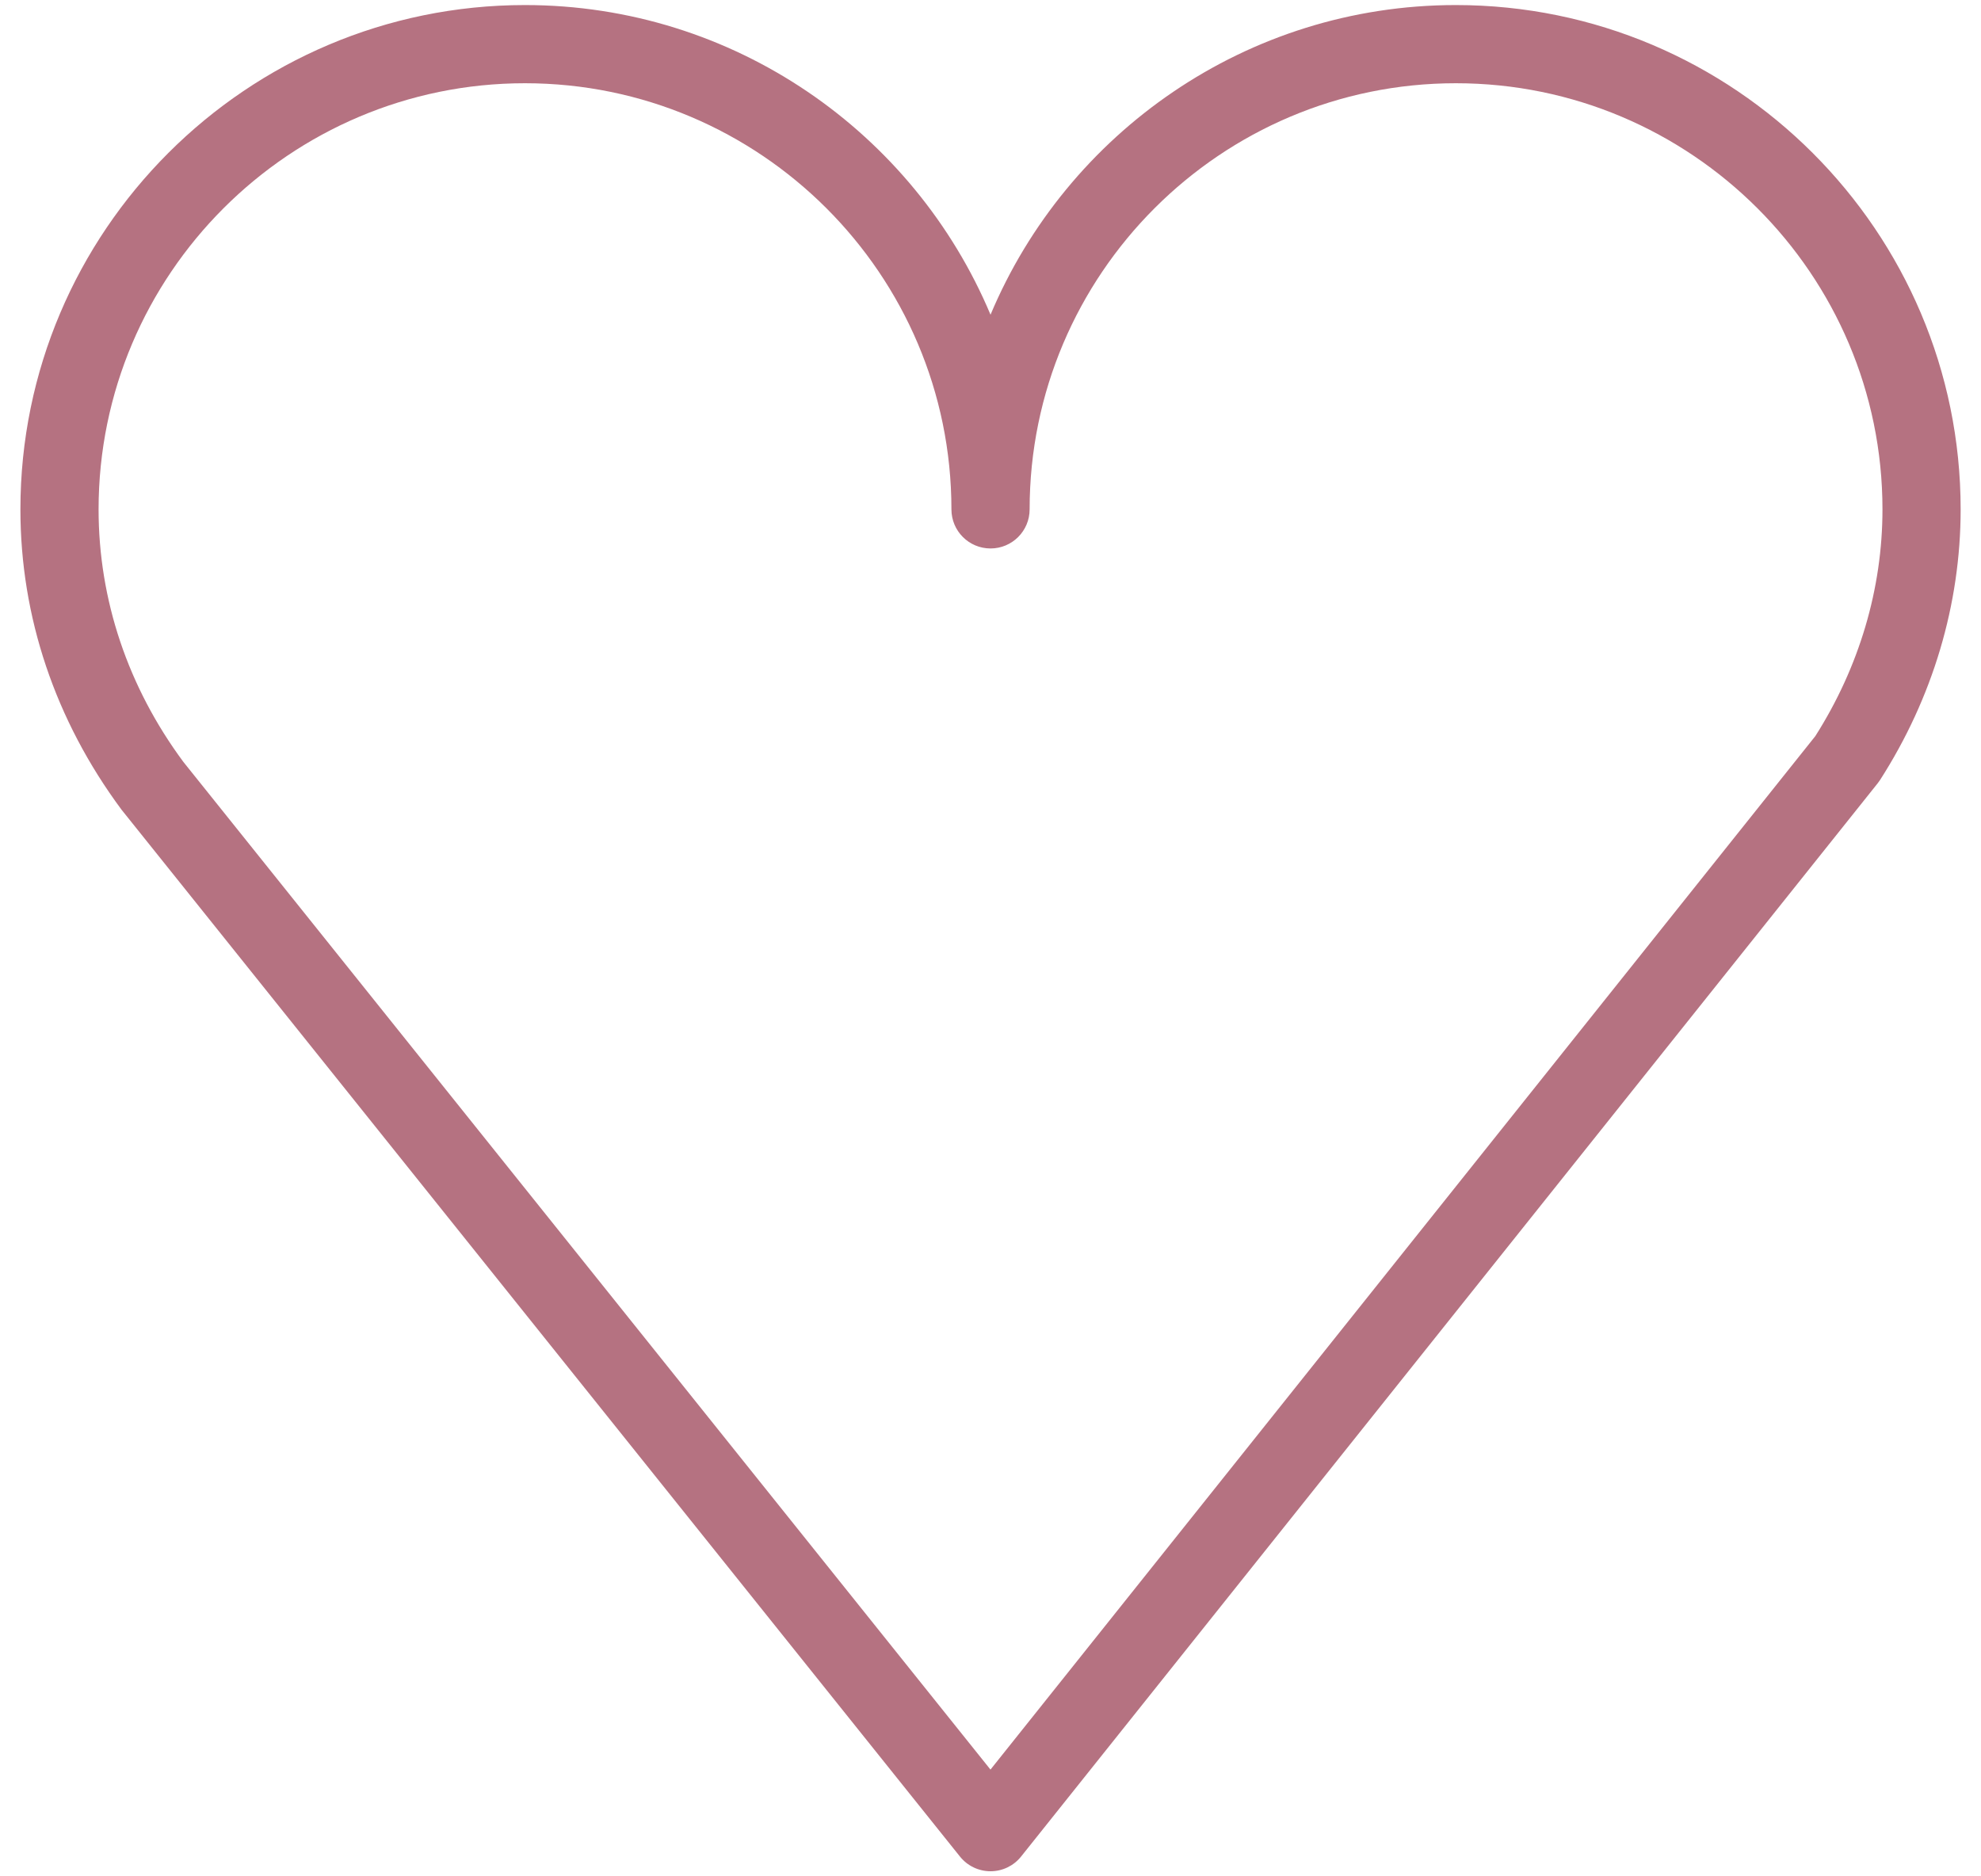
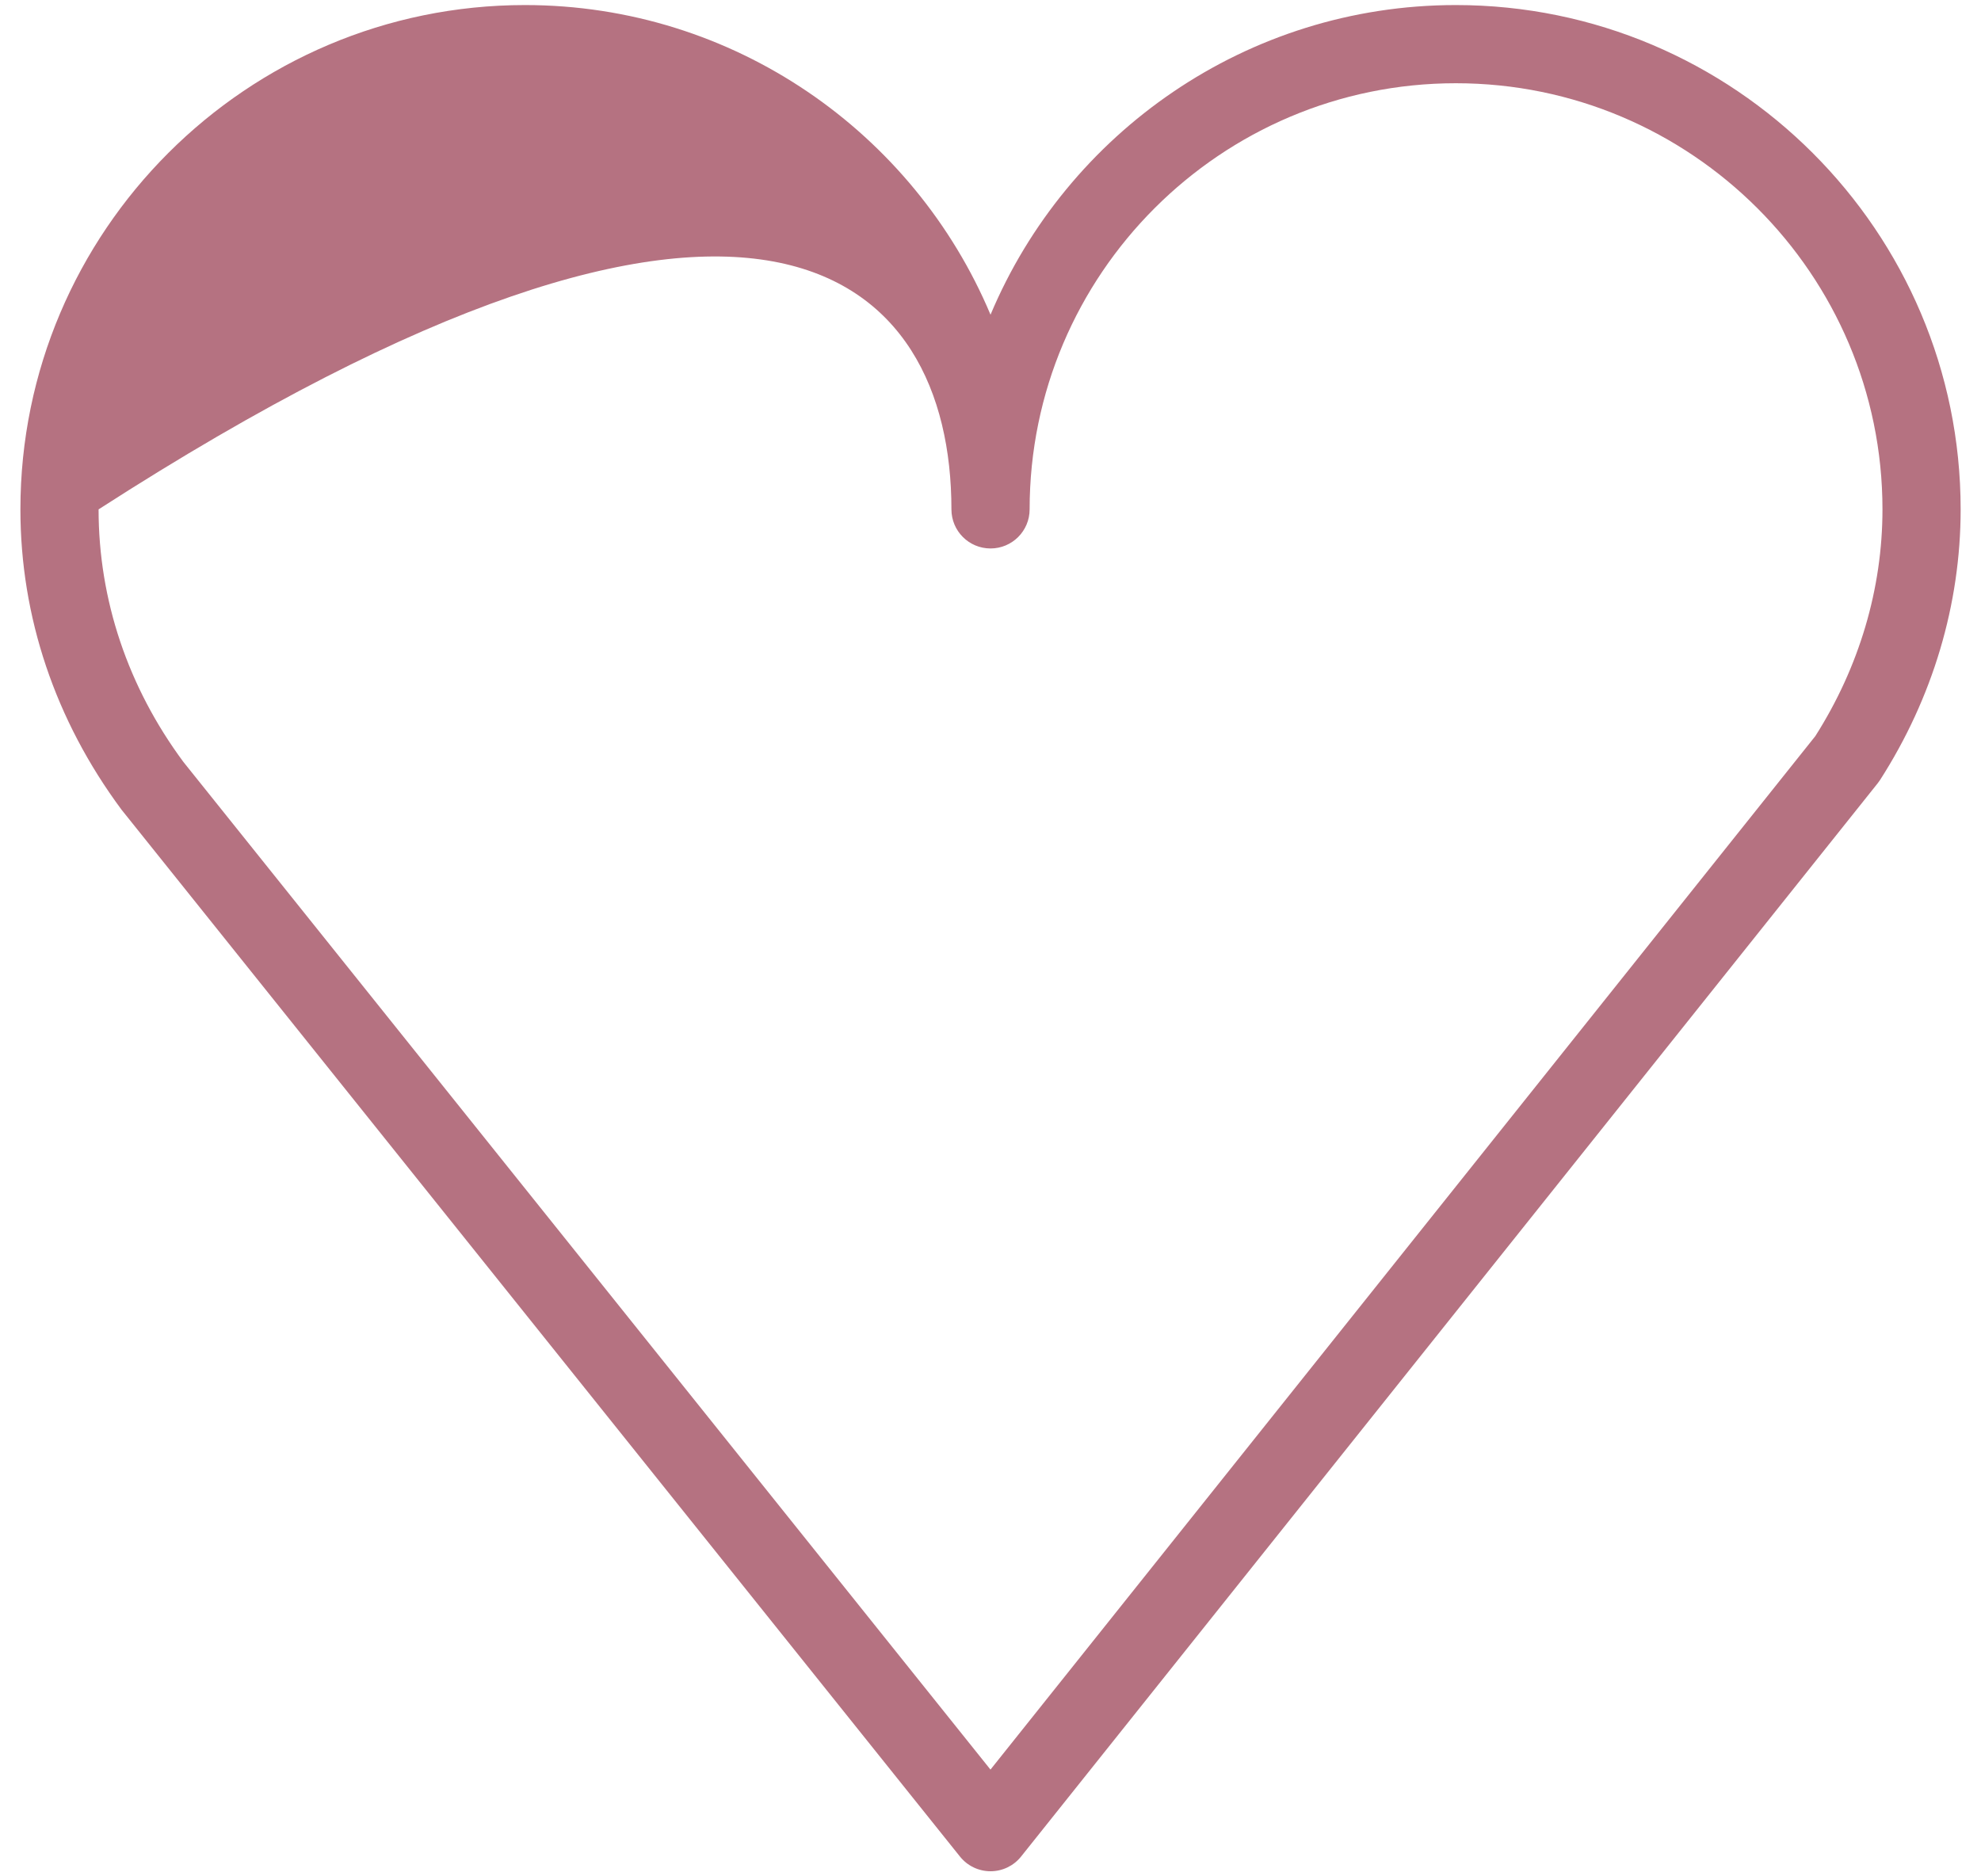
<svg xmlns="http://www.w3.org/2000/svg" width="76" height="72" viewBox="0 0 76 72" fill="none">
-   <path d="M55.853 0.194C47.829 0.194 40.929 5.103 38.001 12.076C35.071 5.103 28.168 0.194 20.14 0.194C9.467 0.194 0.783 8.875 0.783 19.546C0.783 23.664 2.113 27.634 4.663 31.071L36.83 71.243C37.115 71.598 37.545 71.805 38.001 71.805H38.002C38.458 71.805 38.889 71.597 39.173 71.241L72.036 30.057C72.067 30.017 72.098 29.975 72.126 29.932C74.149 26.78 75.219 23.188 75.219 19.546C75.22 8.875 66.531 0.194 55.853 0.194ZM69.643 28.248L37.999 67.904L7.038 29.24C4.908 26.367 3.782 23.015 3.782 19.546C3.782 10.529 11.12 3.194 20.139 3.194C29.161 3.194 36.501 10.529 36.501 19.546C36.501 20.375 37.172 21.046 38.001 21.046C38.83 21.046 39.501 20.375 39.501 19.546C39.501 10.529 46.836 3.194 55.853 3.194C64.877 3.194 72.22 10.529 72.22 19.546C72.22 22.589 71.329 25.596 69.643 28.248Z" fill="#B57281" />
+   <path d="M55.853 0.194C47.829 0.194 40.929 5.103 38.001 12.076C35.071 5.103 28.168 0.194 20.14 0.194C9.467 0.194 0.783 8.875 0.783 19.546C0.783 23.664 2.113 27.634 4.663 31.071L36.83 71.243C37.115 71.598 37.545 71.805 38.001 71.805H38.002C38.458 71.805 38.889 71.597 39.173 71.241L72.036 30.057C72.067 30.017 72.098 29.975 72.126 29.932C74.149 26.78 75.219 23.188 75.219 19.546C75.22 8.875 66.531 0.194 55.853 0.194ZM69.643 28.248L37.999 67.904L7.038 29.24C4.908 26.367 3.782 23.015 3.782 19.546C29.161 3.194 36.501 10.529 36.501 19.546C36.501 20.375 37.172 21.046 38.001 21.046C38.83 21.046 39.501 20.375 39.501 19.546C39.501 10.529 46.836 3.194 55.853 3.194C64.877 3.194 72.22 10.529 72.22 19.546C72.22 22.589 71.329 25.596 69.643 28.248Z" fill="#B57281" />
</svg>